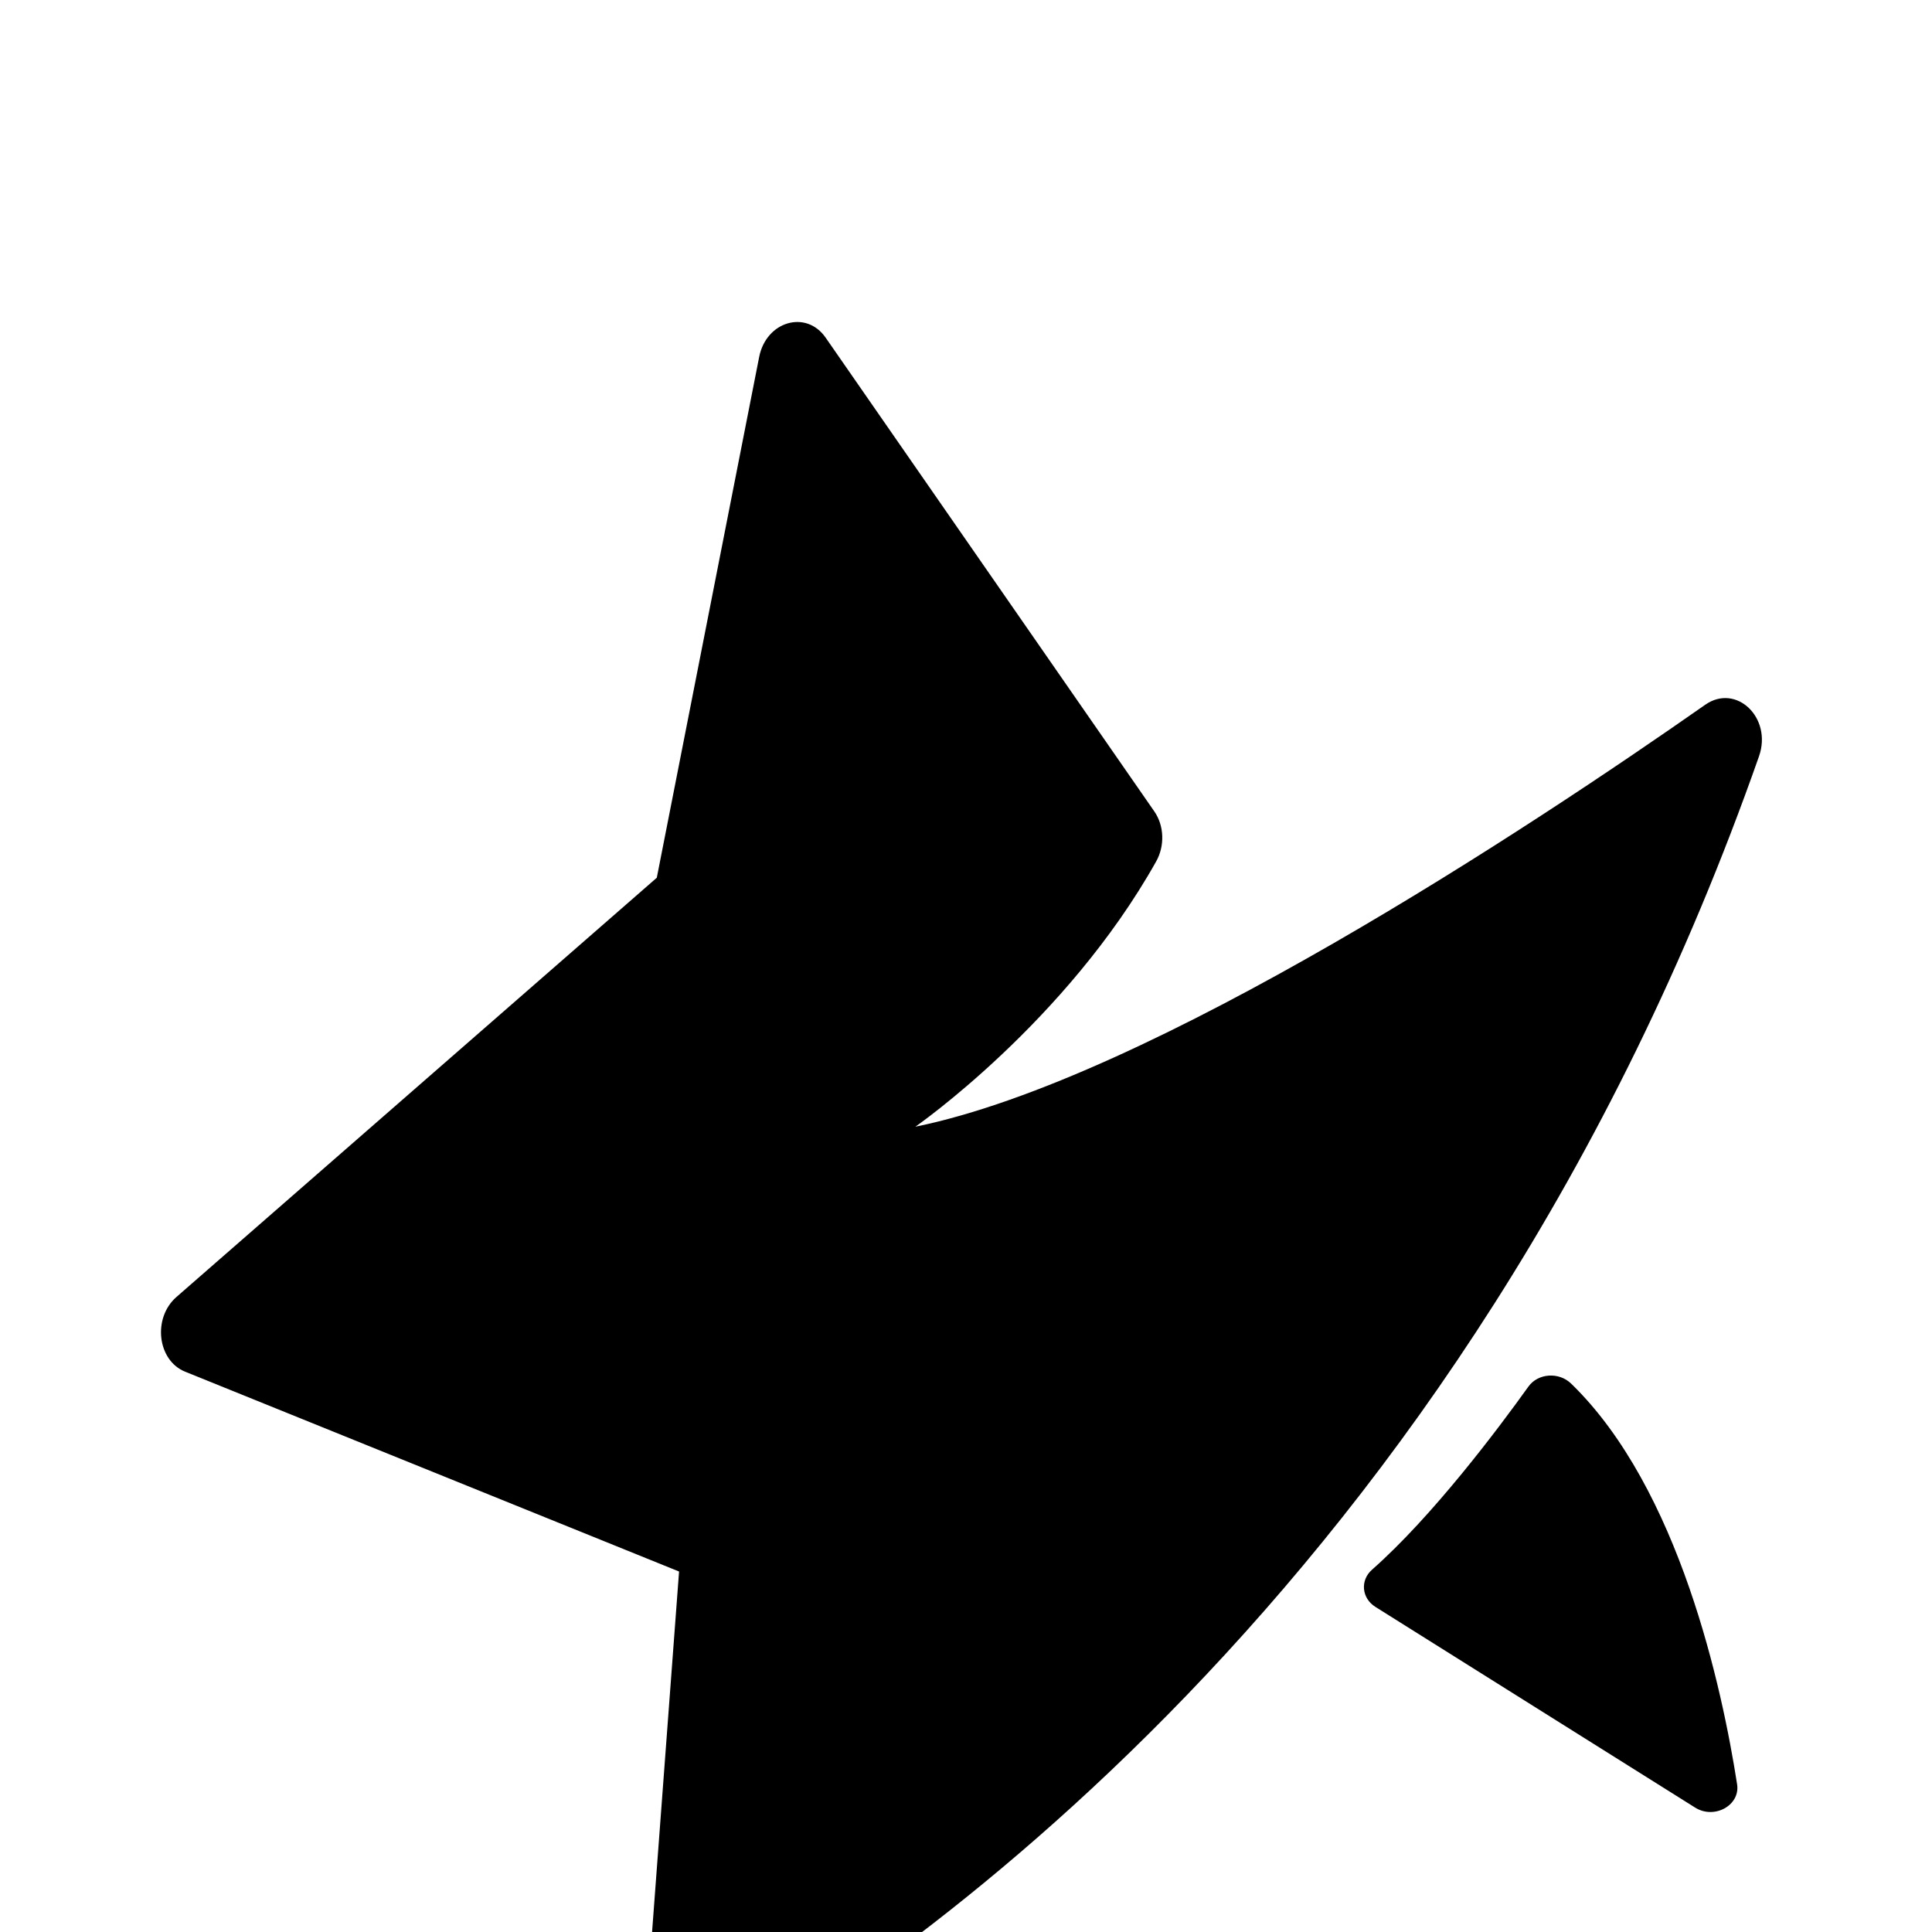
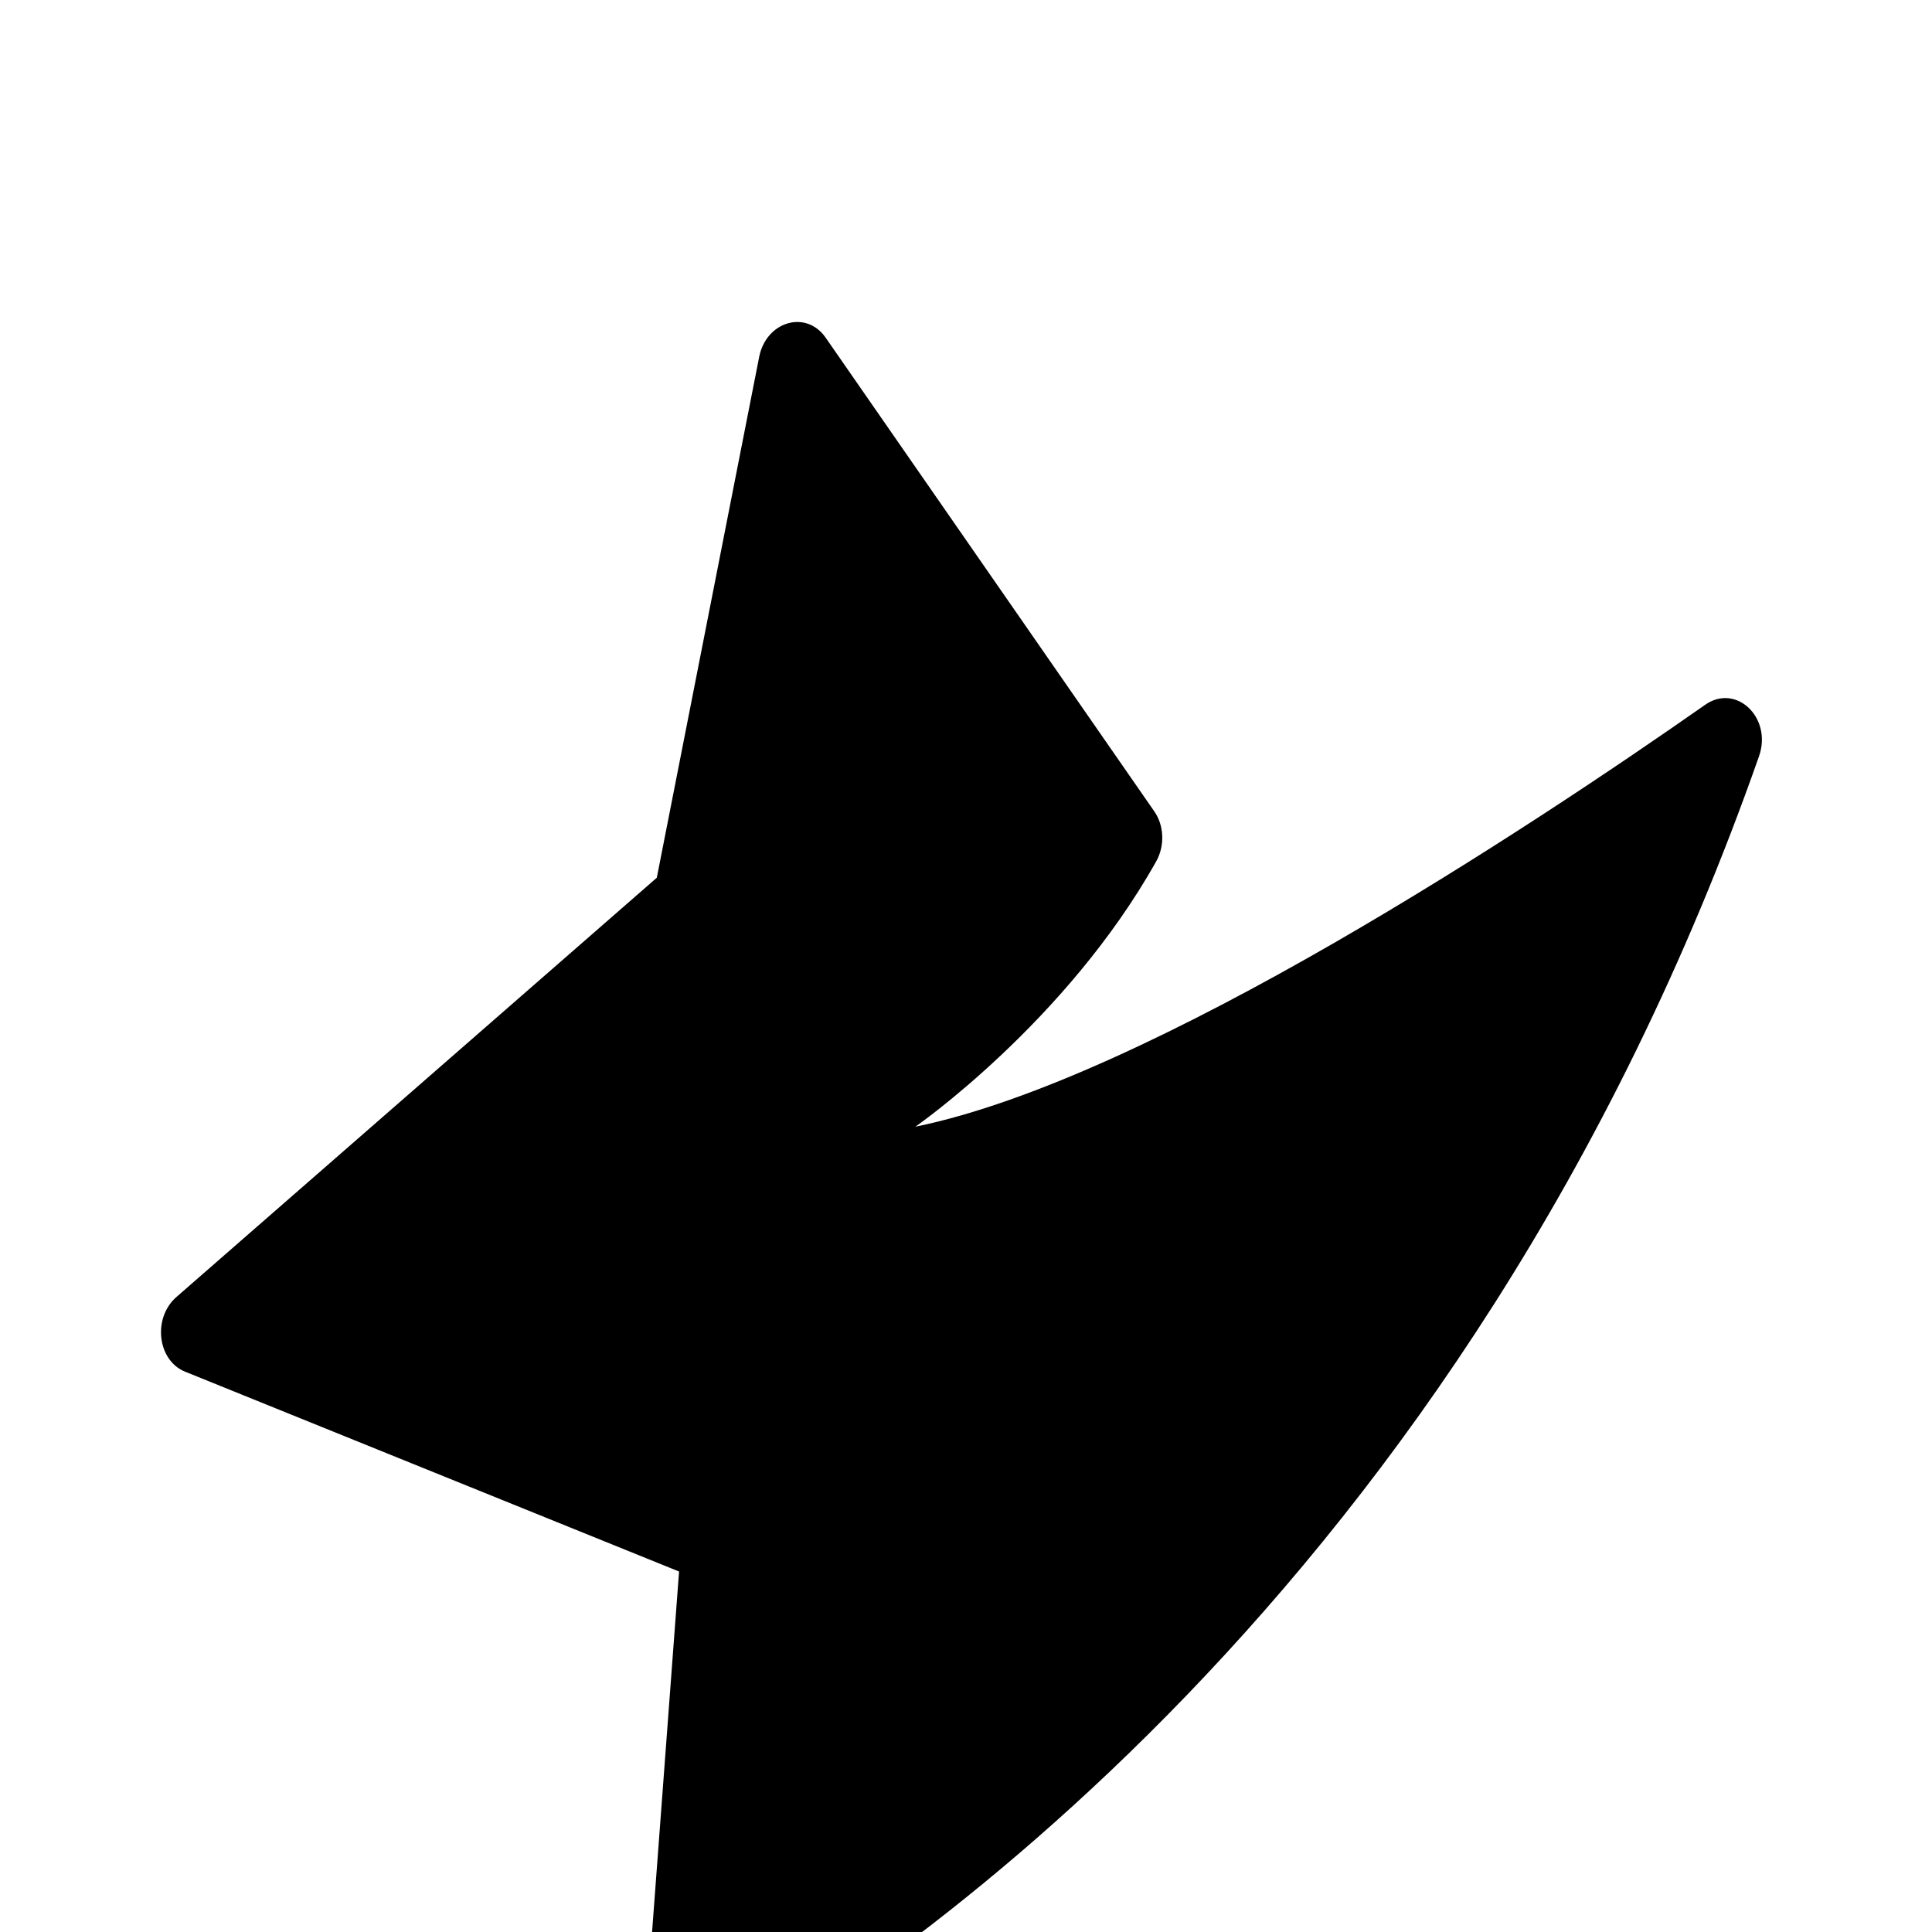
<svg xmlns="http://www.w3.org/2000/svg" aria-hidden="true" role="img" class="iconify iconify--icon-park-outline" width="38" height="38" preserveAspectRatio="xMidYMid meet" viewBox="0 0 48 36">
  <g fill="currentColor" fill-rule="evenodd" clip-rule="evenodd">
    <path d="M16.871 33.044l-.873 11.66c-.062.819.667 1.383 1.318 1.018c4.613-2.584 19.062-12.074 26.386-32.932c.336-.957-.567-1.82-1.337-1.28c-4.326 3.029-13.78 9.29-19.623 10.483c0 0 3.742-2.598 5.981-6.588c.22-.39.201-.891-.043-1.244L20.513 2.389c-.484-.698-1.478-.408-1.652.481l-2.543 12.937L4.384 26.223c-.598.522-.476 1.577.215 1.856l12.272 4.965z" />
-     <path d="M37.974 28.448c-.755 1.055-2.383 3.224-3.886 4.55c-.3.264-.26.709.084.925l7.943 4.986c.478.3 1.123-.056 1.043-.577c-.37-2.382-1.434-7.35-4.125-9.958c-.3-.291-.819-.26-1.059.074z" />
  </g>
</svg>